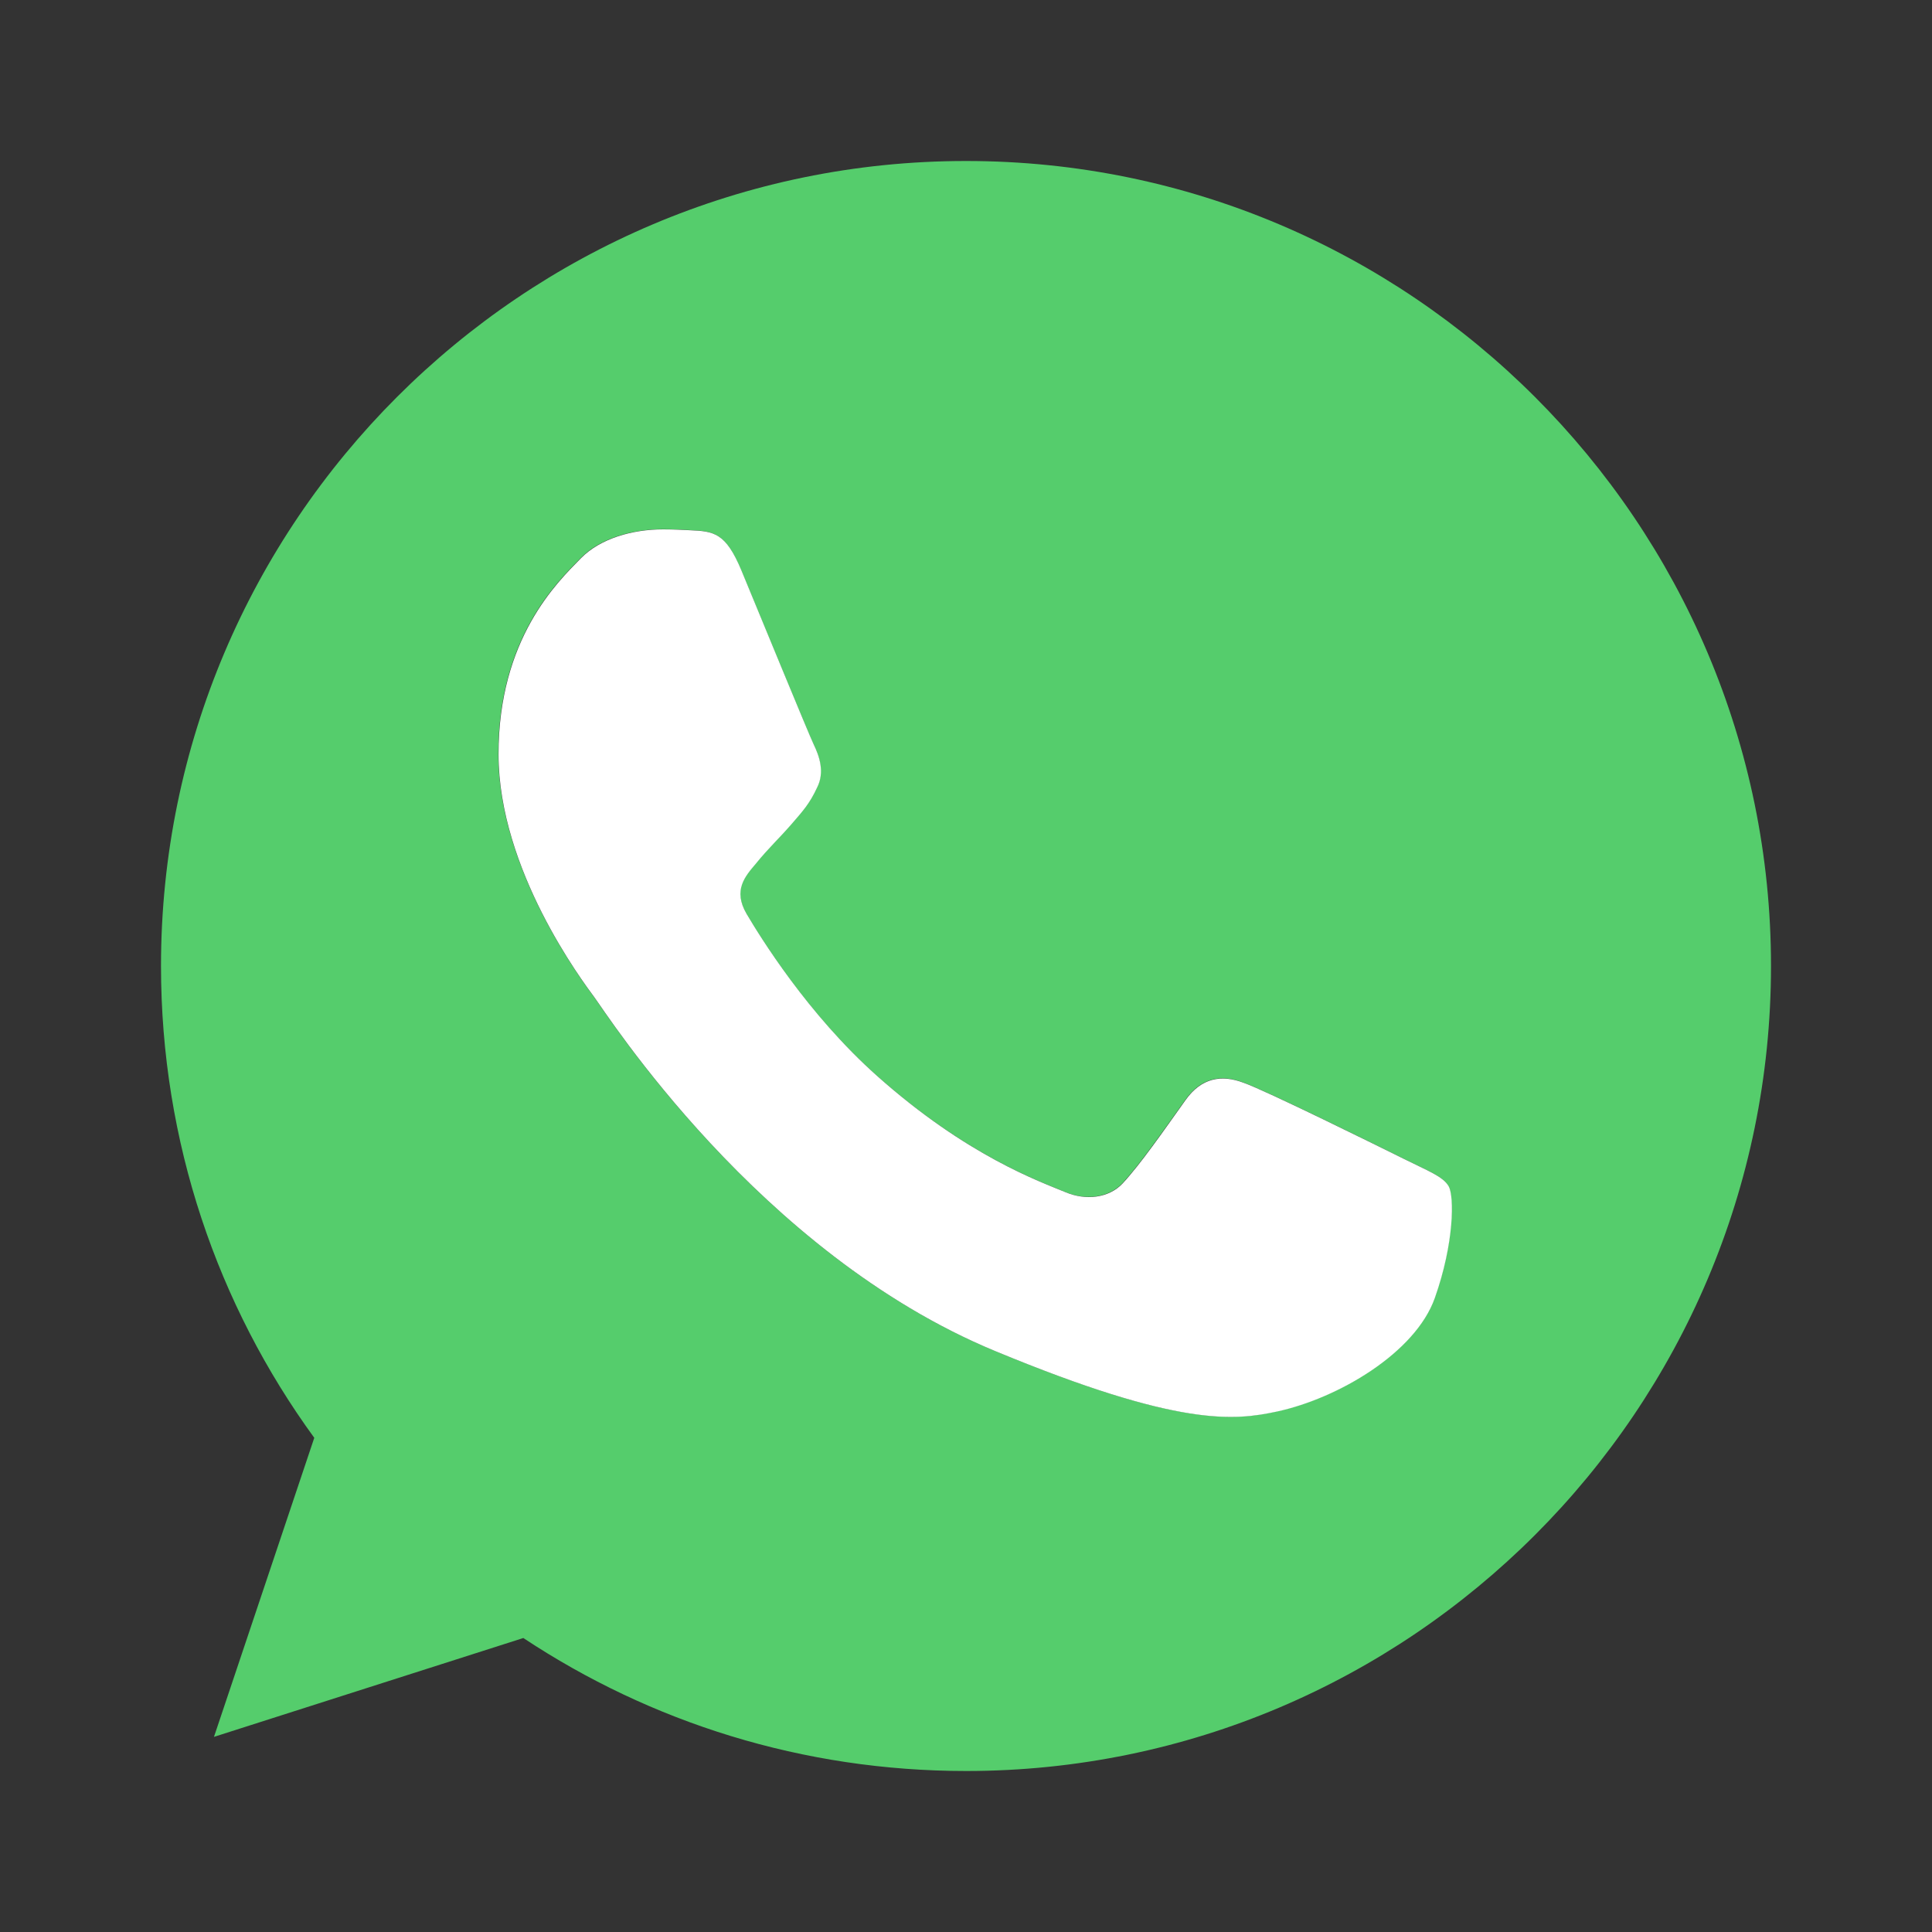
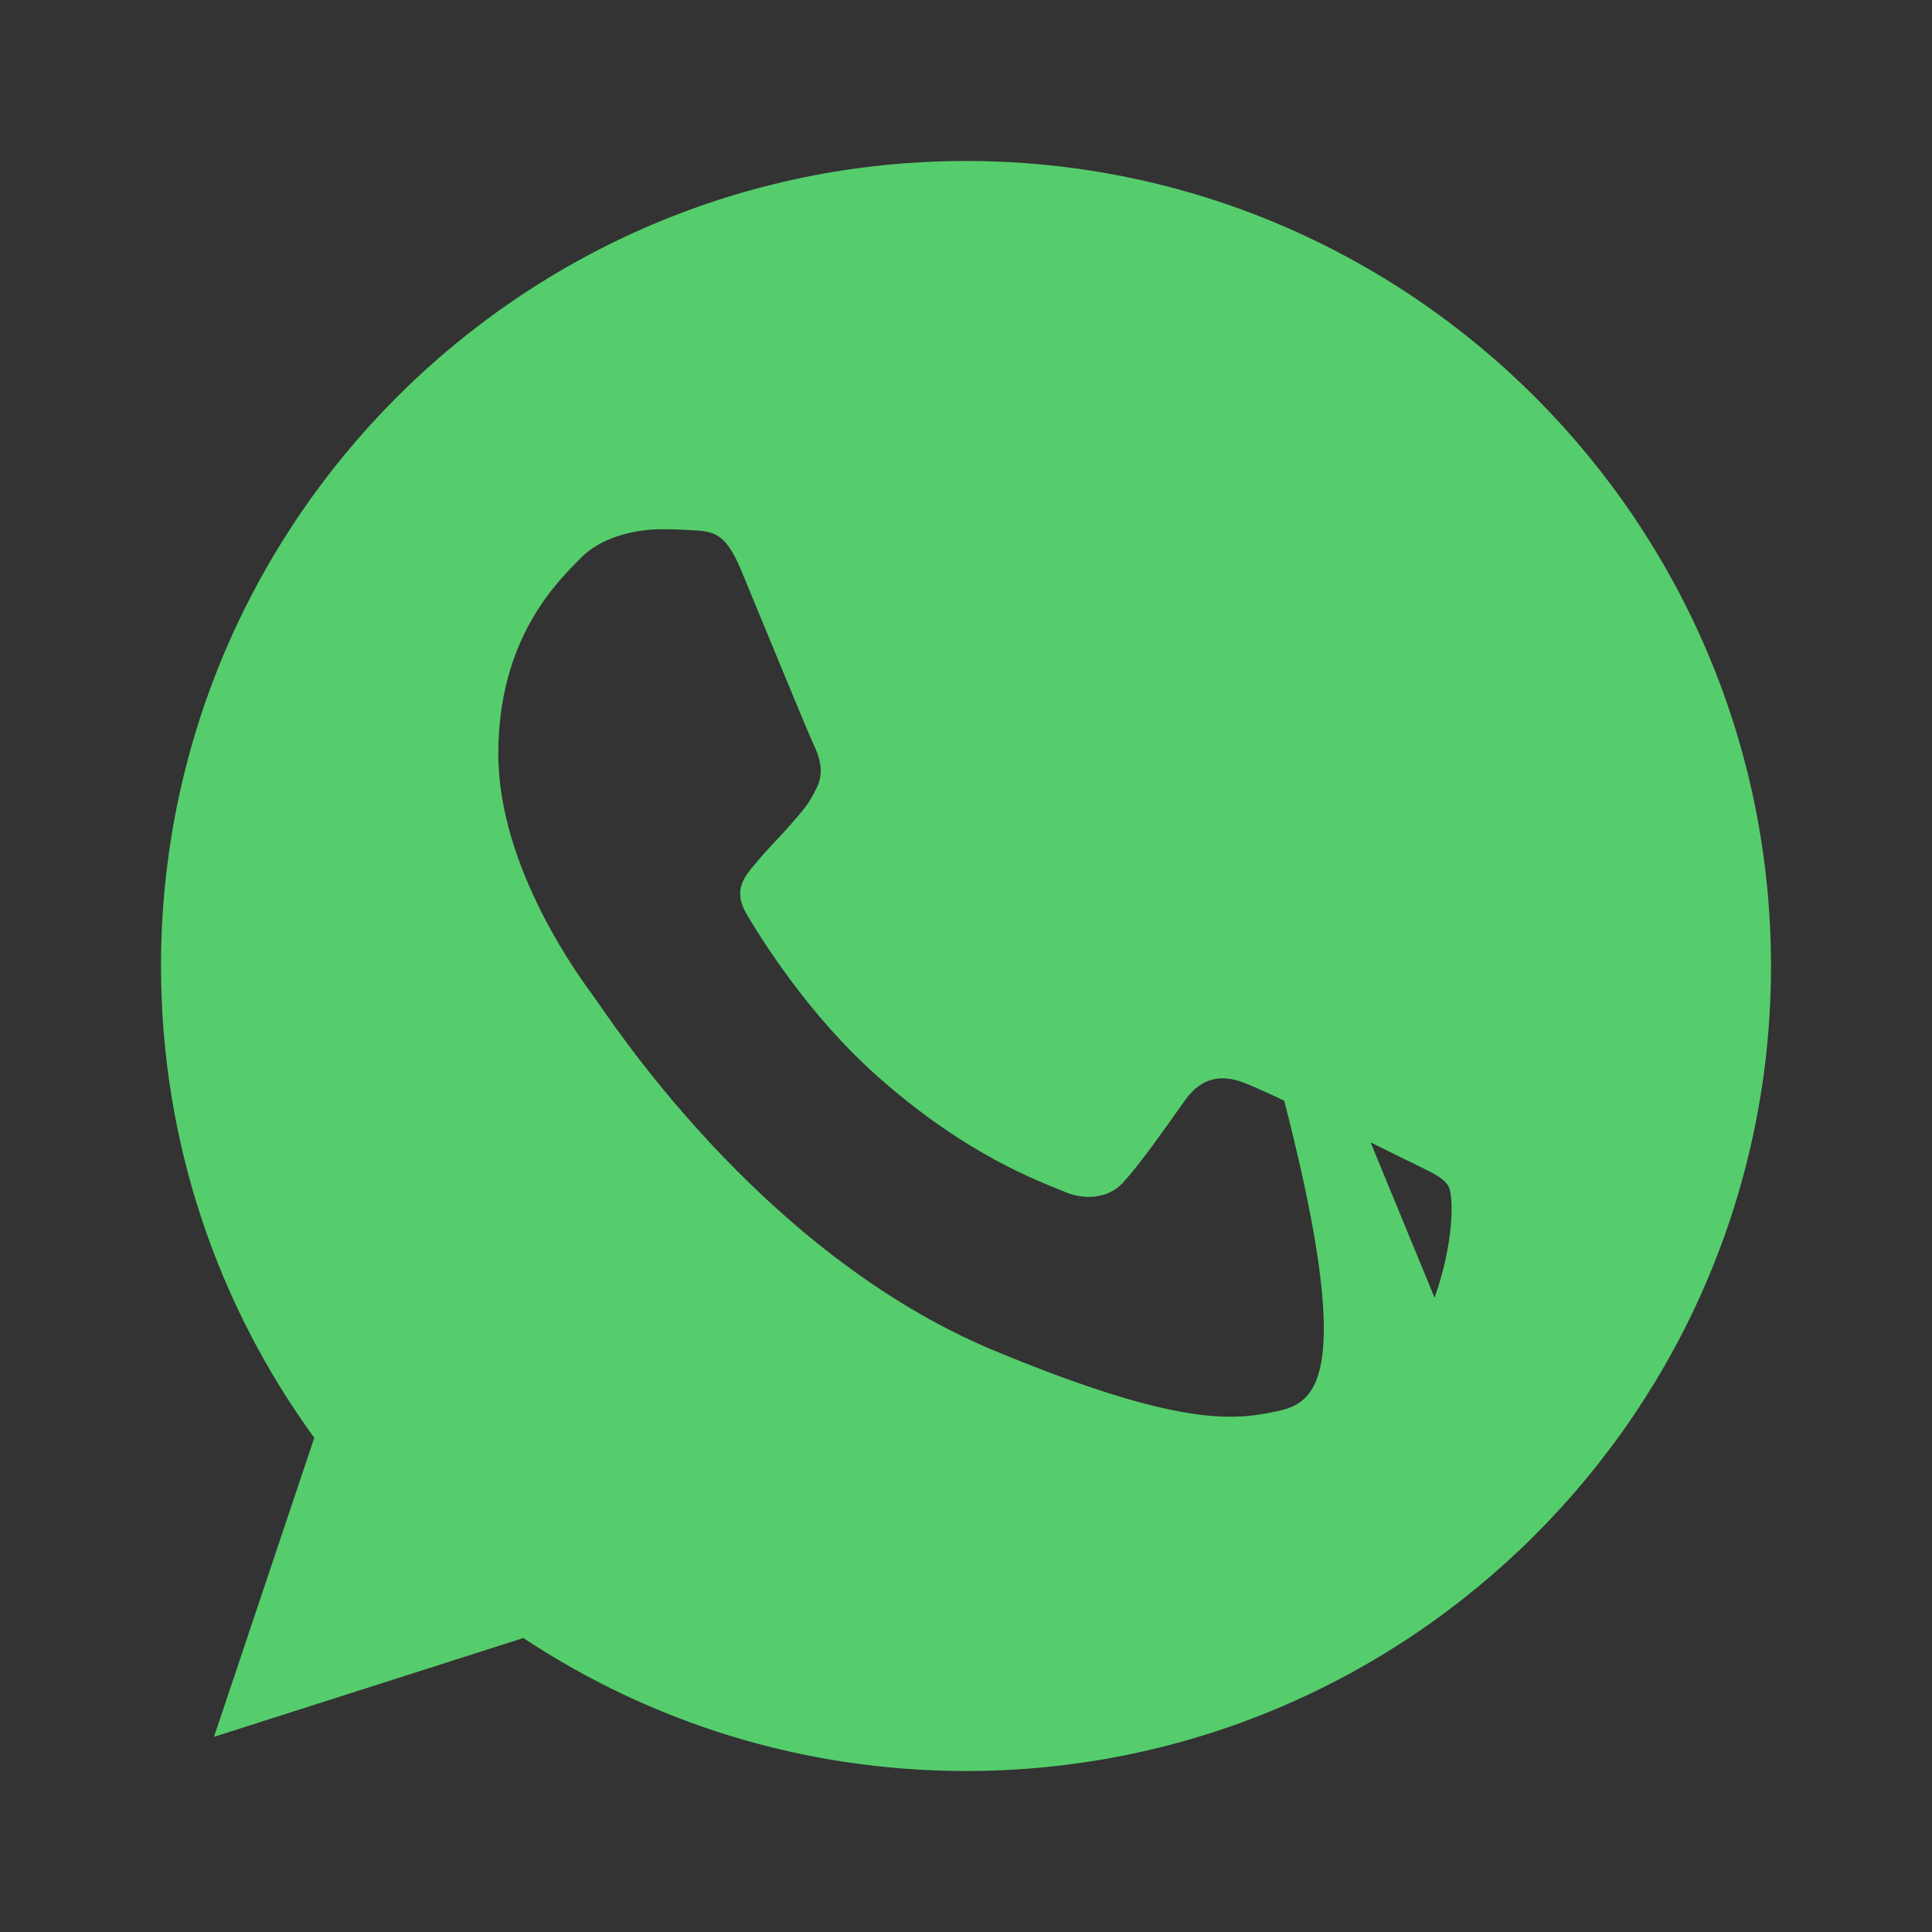
<svg xmlns="http://www.w3.org/2000/svg" width="24" height="24" viewBox="0 0 24 24" fill="none">
  <rect x="0" y="0" width="24" height="24" fill="#333333" stroke="none" />
-   <path d="M12.002 2H11.998C6.484 2 2 6.485 2 12C2 14.188 2.705 16.215 3.904 17.861L2.658 21.576L6.501 20.348C8.082 21.395 9.969 22 12.002 22C17.516 22 22 17.514 22 12C22 6.486 17.516 2 12.002 2ZM17.821 16.121C17.58 16.802 16.622 17.367 15.859 17.532C15.336 17.644 14.654 17.733 12.356 16.78C9.418 15.562 7.525 12.576 7.378 12.383C7.236 12.189 6.19 10.801 6.19 9.366C6.19 7.931 6.919 7.232 7.213 6.933C7.454 6.686 7.853 6.574 8.235 6.574C8.359 6.574 8.47 6.58 8.57 6.585C8.864 6.598 9.011 6.615 9.205 7.079C9.446 7.66 10.034 9.095 10.104 9.242C10.175 9.39 10.246 9.59 10.146 9.784C10.053 9.984 9.97 10.072 9.822 10.242C9.675 10.412 9.535 10.543 9.387 10.725C9.252 10.884 9.1 11.054 9.27 11.348C9.44 11.635 10.027 12.594 10.893 13.364C12.009 14.357 12.914 14.675 13.238 14.81C13.479 14.91 13.766 14.886 13.943 14.699C14.166 14.457 14.443 14.057 14.724 13.664C14.924 13.381 15.176 13.346 15.441 13.446C15.711 13.54 17.14 14.246 17.434 14.393C17.727 14.54 17.921 14.61 17.992 14.734C18.062 14.857 18.062 15.439 17.821 16.121Z" fill="#55CD6C" />
-   <path d="M17.824 16.124C17.583 16.805 16.626 17.37 15.862 17.535C15.339 17.646 14.657 17.735 12.359 16.782C9.421 15.565 7.528 12.579 7.381 12.385C7.239 12.191 6.193 10.804 6.193 9.369C6.193 7.934 6.922 7.235 7.216 6.935C7.457 6.689 7.856 6.576 8.238 6.576C8.362 6.576 8.473 6.582 8.573 6.587C8.867 6.6 9.014 6.617 9.208 7.081C9.449 7.662 10.037 9.097 10.107 9.245C10.178 9.392 10.249 9.592 10.149 9.786C10.056 9.986 9.973 10.075 9.826 10.245C9.678 10.415 9.538 10.545 9.391 10.727C9.256 10.886 9.103 11.056 9.273 11.35C9.443 11.637 10.031 12.596 10.896 13.366C12.012 14.36 12.917 14.677 13.241 14.812C13.482 14.912 13.769 14.889 13.946 14.701C14.169 14.46 14.446 14.06 14.727 13.666C14.927 13.384 15.179 13.349 15.444 13.449C15.714 13.542 17.143 14.249 17.437 14.395C17.731 14.542 17.924 14.612 17.996 14.736C18.066 14.86 18.066 15.441 17.824 16.124Z" fill="white" />
+   <path d="M12.002 2H11.998C6.484 2 2 6.485 2 12C2 14.188 2.705 16.215 3.904 17.861L2.658 21.576L6.501 20.348C8.082 21.395 9.969 22 12.002 22C17.516 22 22 17.514 22 12C22 6.486 17.516 2 12.002 2ZC17.58 16.802 16.622 17.367 15.859 17.532C15.336 17.644 14.654 17.733 12.356 16.78C9.418 15.562 7.525 12.576 7.378 12.383C7.236 12.189 6.19 10.801 6.19 9.366C6.19 7.931 6.919 7.232 7.213 6.933C7.454 6.686 7.853 6.574 8.235 6.574C8.359 6.574 8.47 6.58 8.57 6.585C8.864 6.598 9.011 6.615 9.205 7.079C9.446 7.66 10.034 9.095 10.104 9.242C10.175 9.39 10.246 9.59 10.146 9.784C10.053 9.984 9.97 10.072 9.822 10.242C9.675 10.412 9.535 10.543 9.387 10.725C9.252 10.884 9.1 11.054 9.27 11.348C9.44 11.635 10.027 12.594 10.893 13.364C12.009 14.357 12.914 14.675 13.238 14.81C13.479 14.91 13.766 14.886 13.943 14.699C14.166 14.457 14.443 14.057 14.724 13.664C14.924 13.381 15.176 13.346 15.441 13.446C15.711 13.54 17.14 14.246 17.434 14.393C17.727 14.54 17.921 14.61 17.992 14.734C18.062 14.857 18.062 15.439 17.821 16.121Z" fill="#55CD6C" />
</svg>